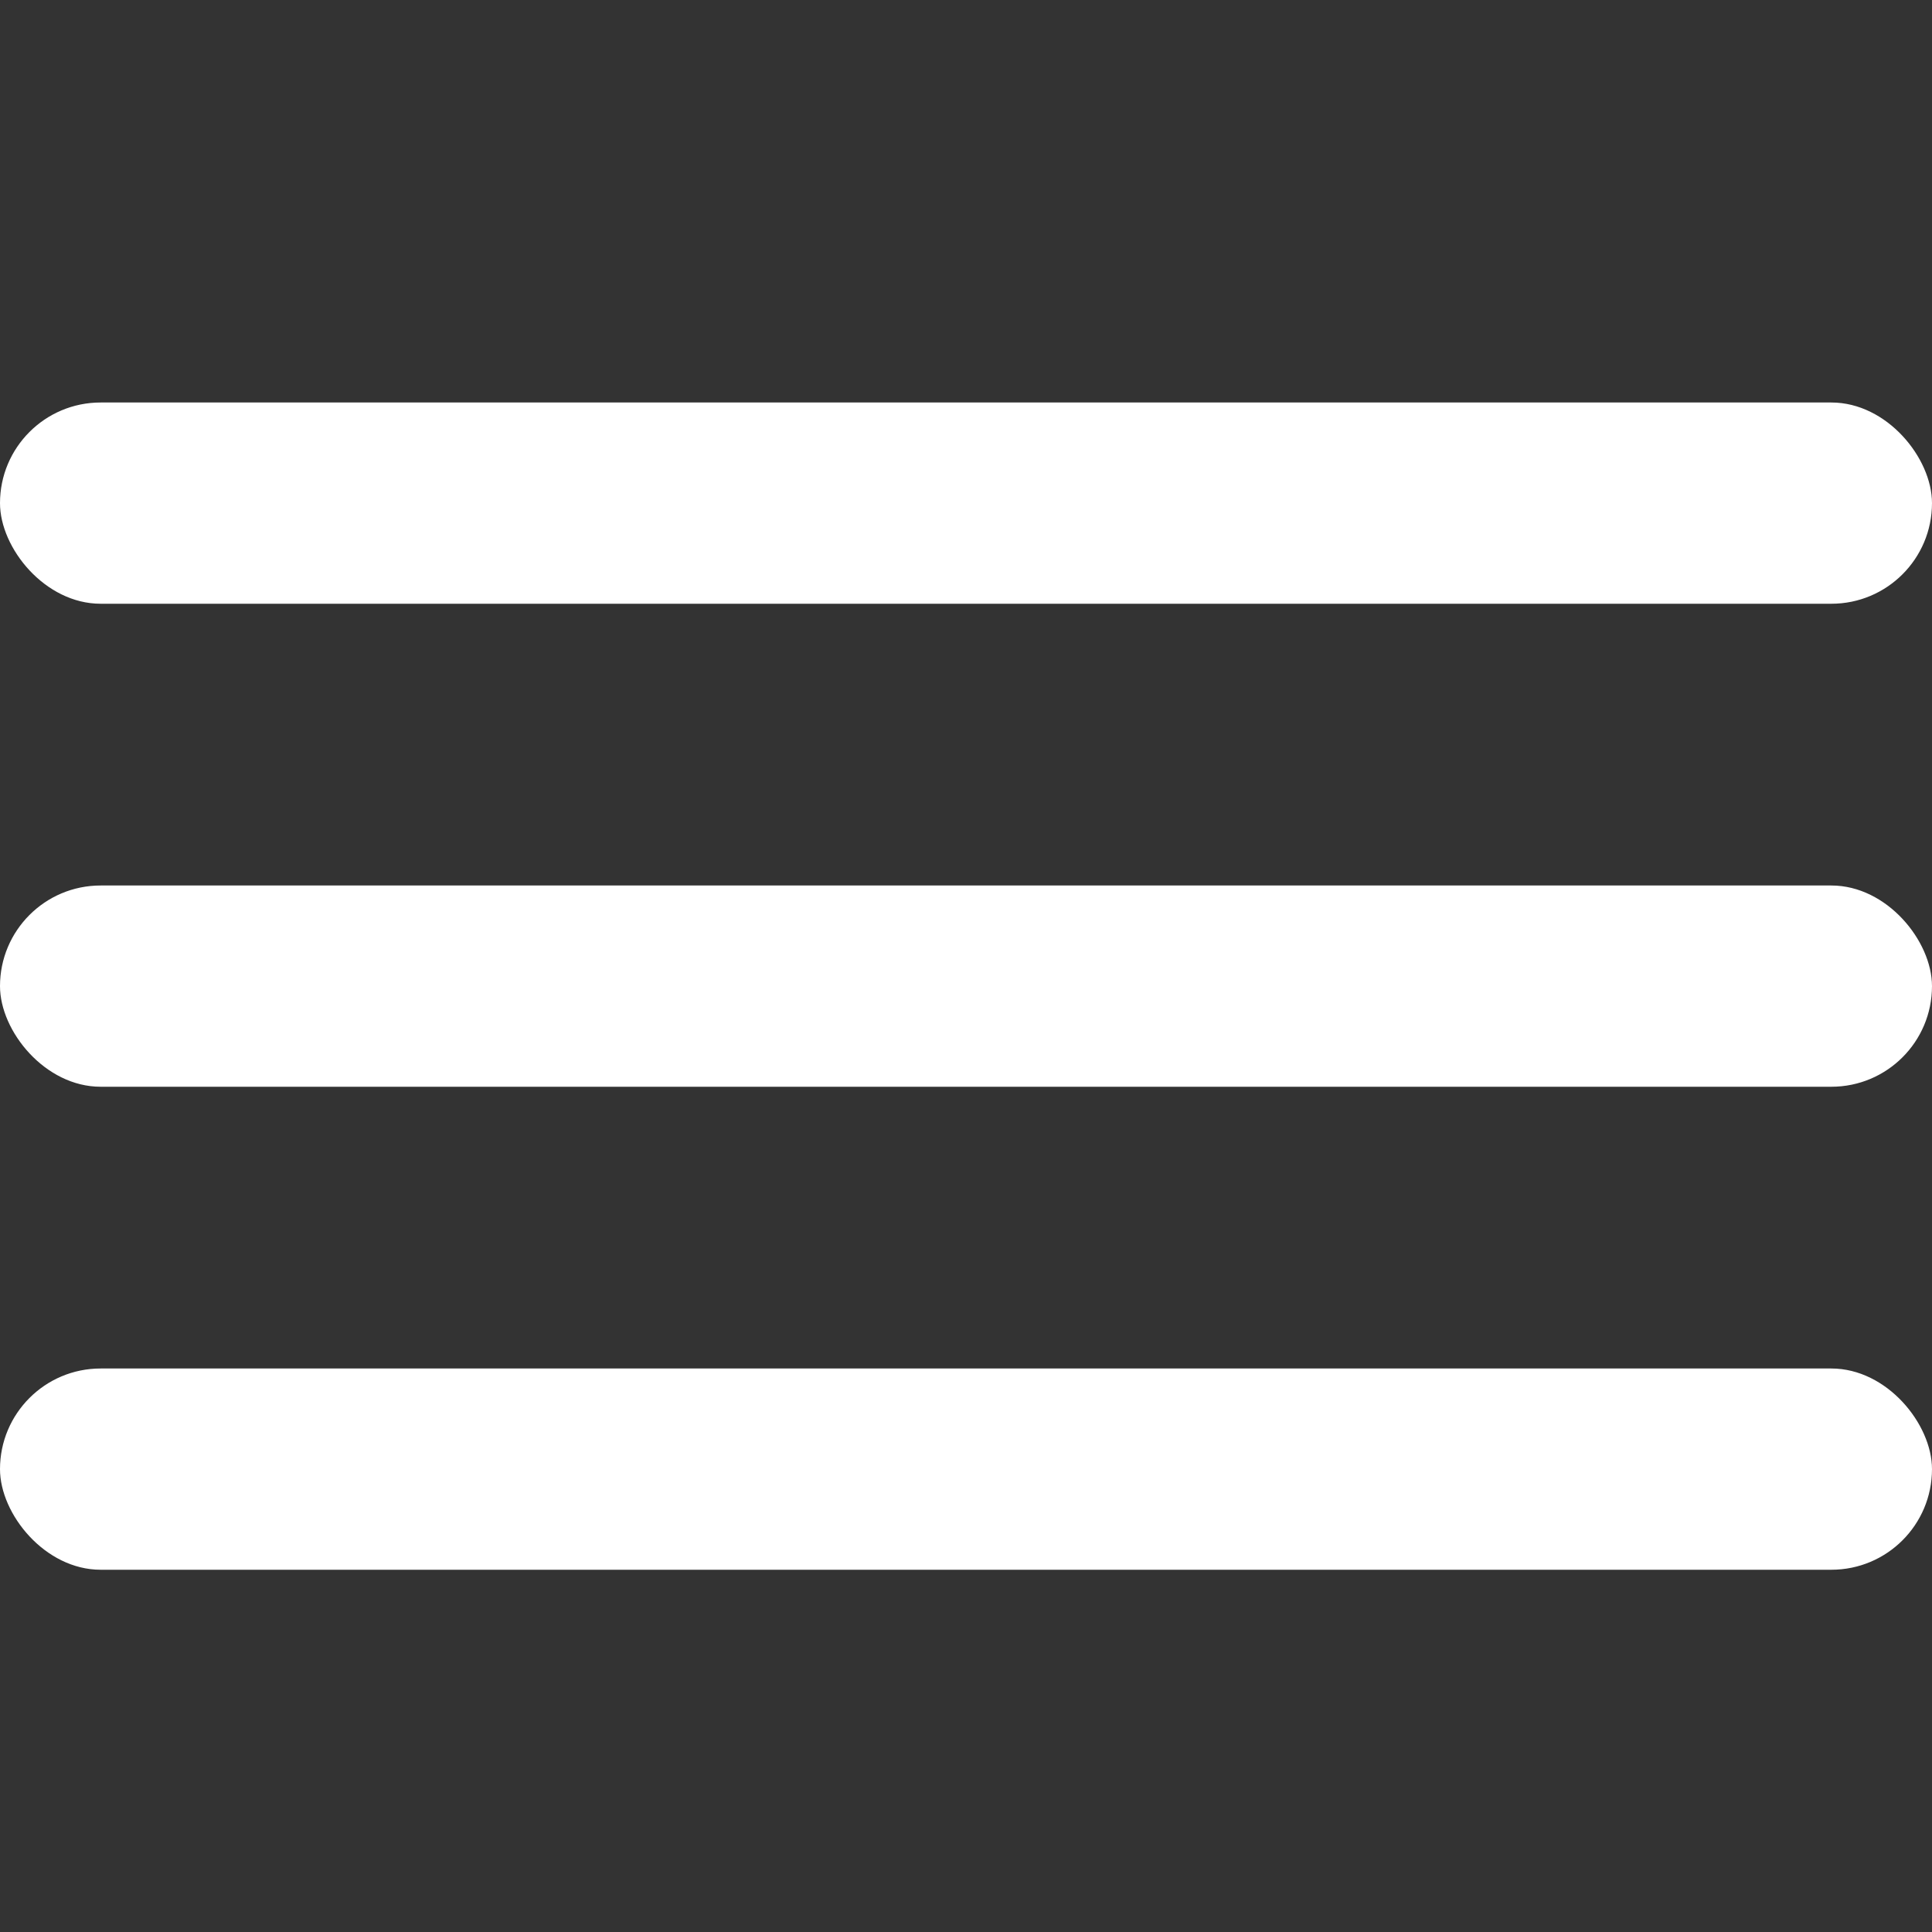
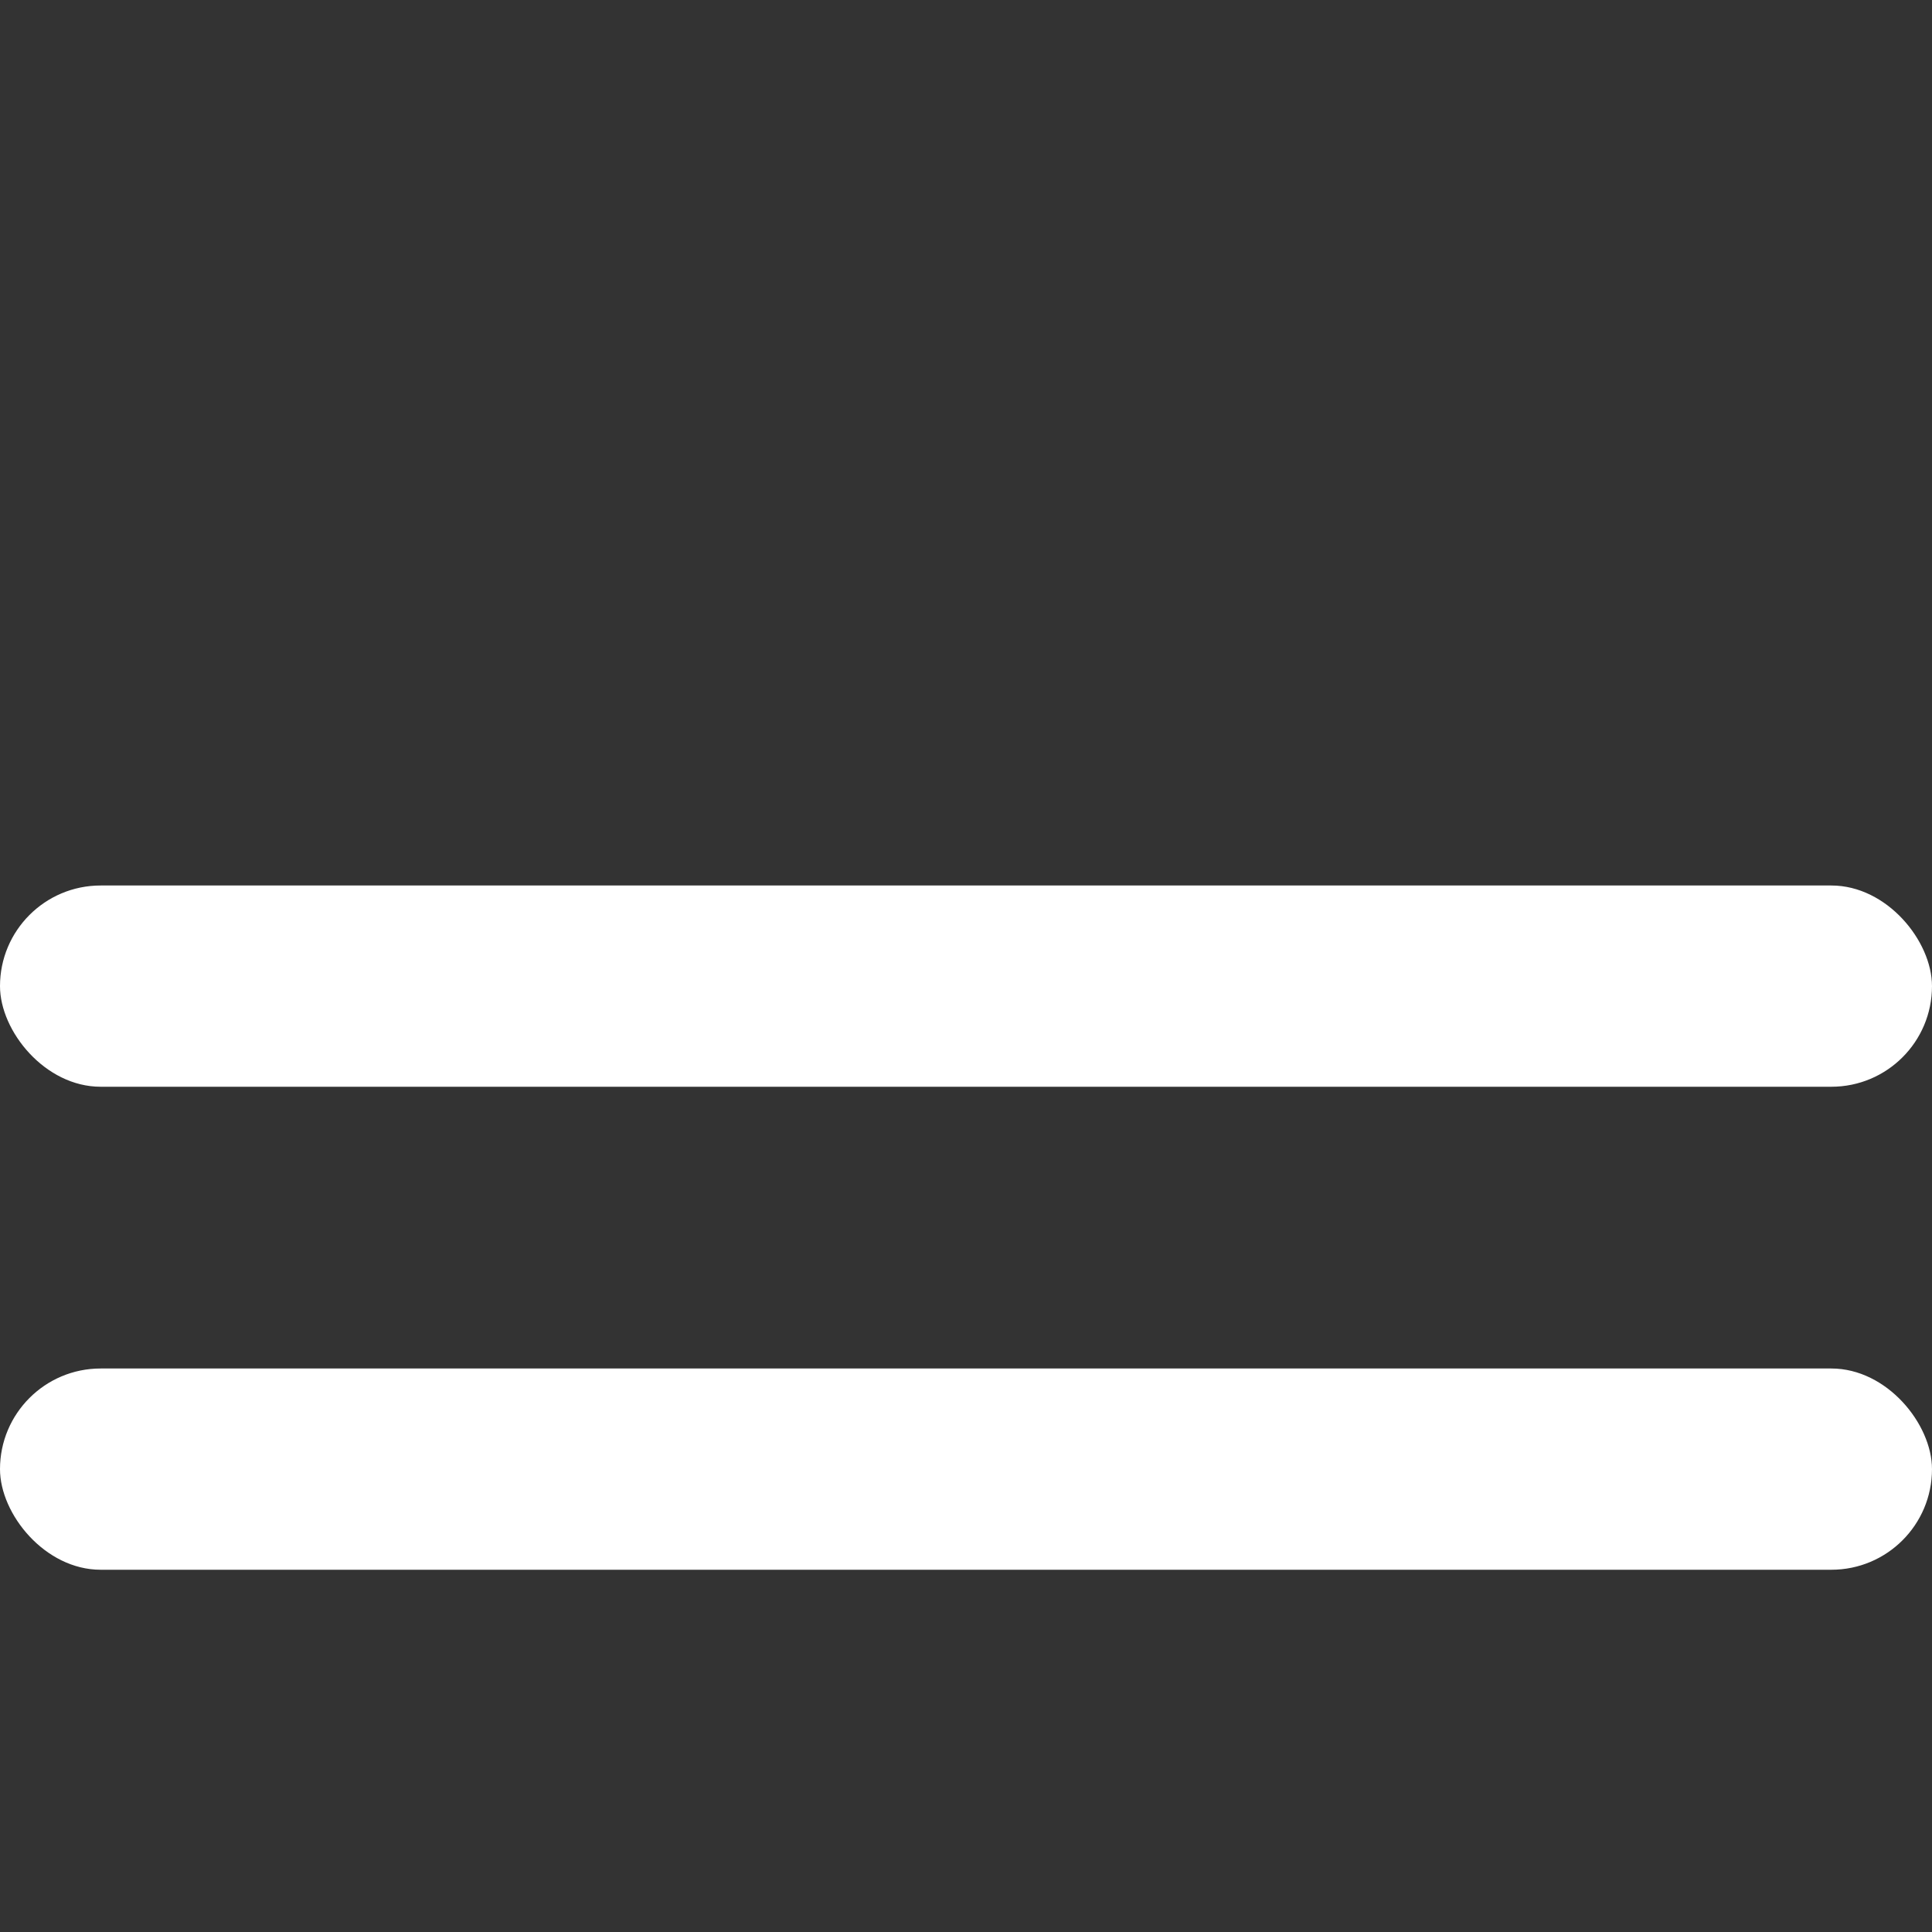
<svg xmlns="http://www.w3.org/2000/svg" width="32" height="32" viewBox="0 0 24 24">
  <rect x="0" y="0" width="24" height="24" fill="#333333" stroke="none" />
-   <rect y="5" width="24" height="2.5" rx="1.25" fill="white" />
  <rect y="11" width="24" height="2.5" rx="1.25" fill="white" />
  <rect y="17" width="24" height="2.5" rx="1.25" fill="white" />
</svg>